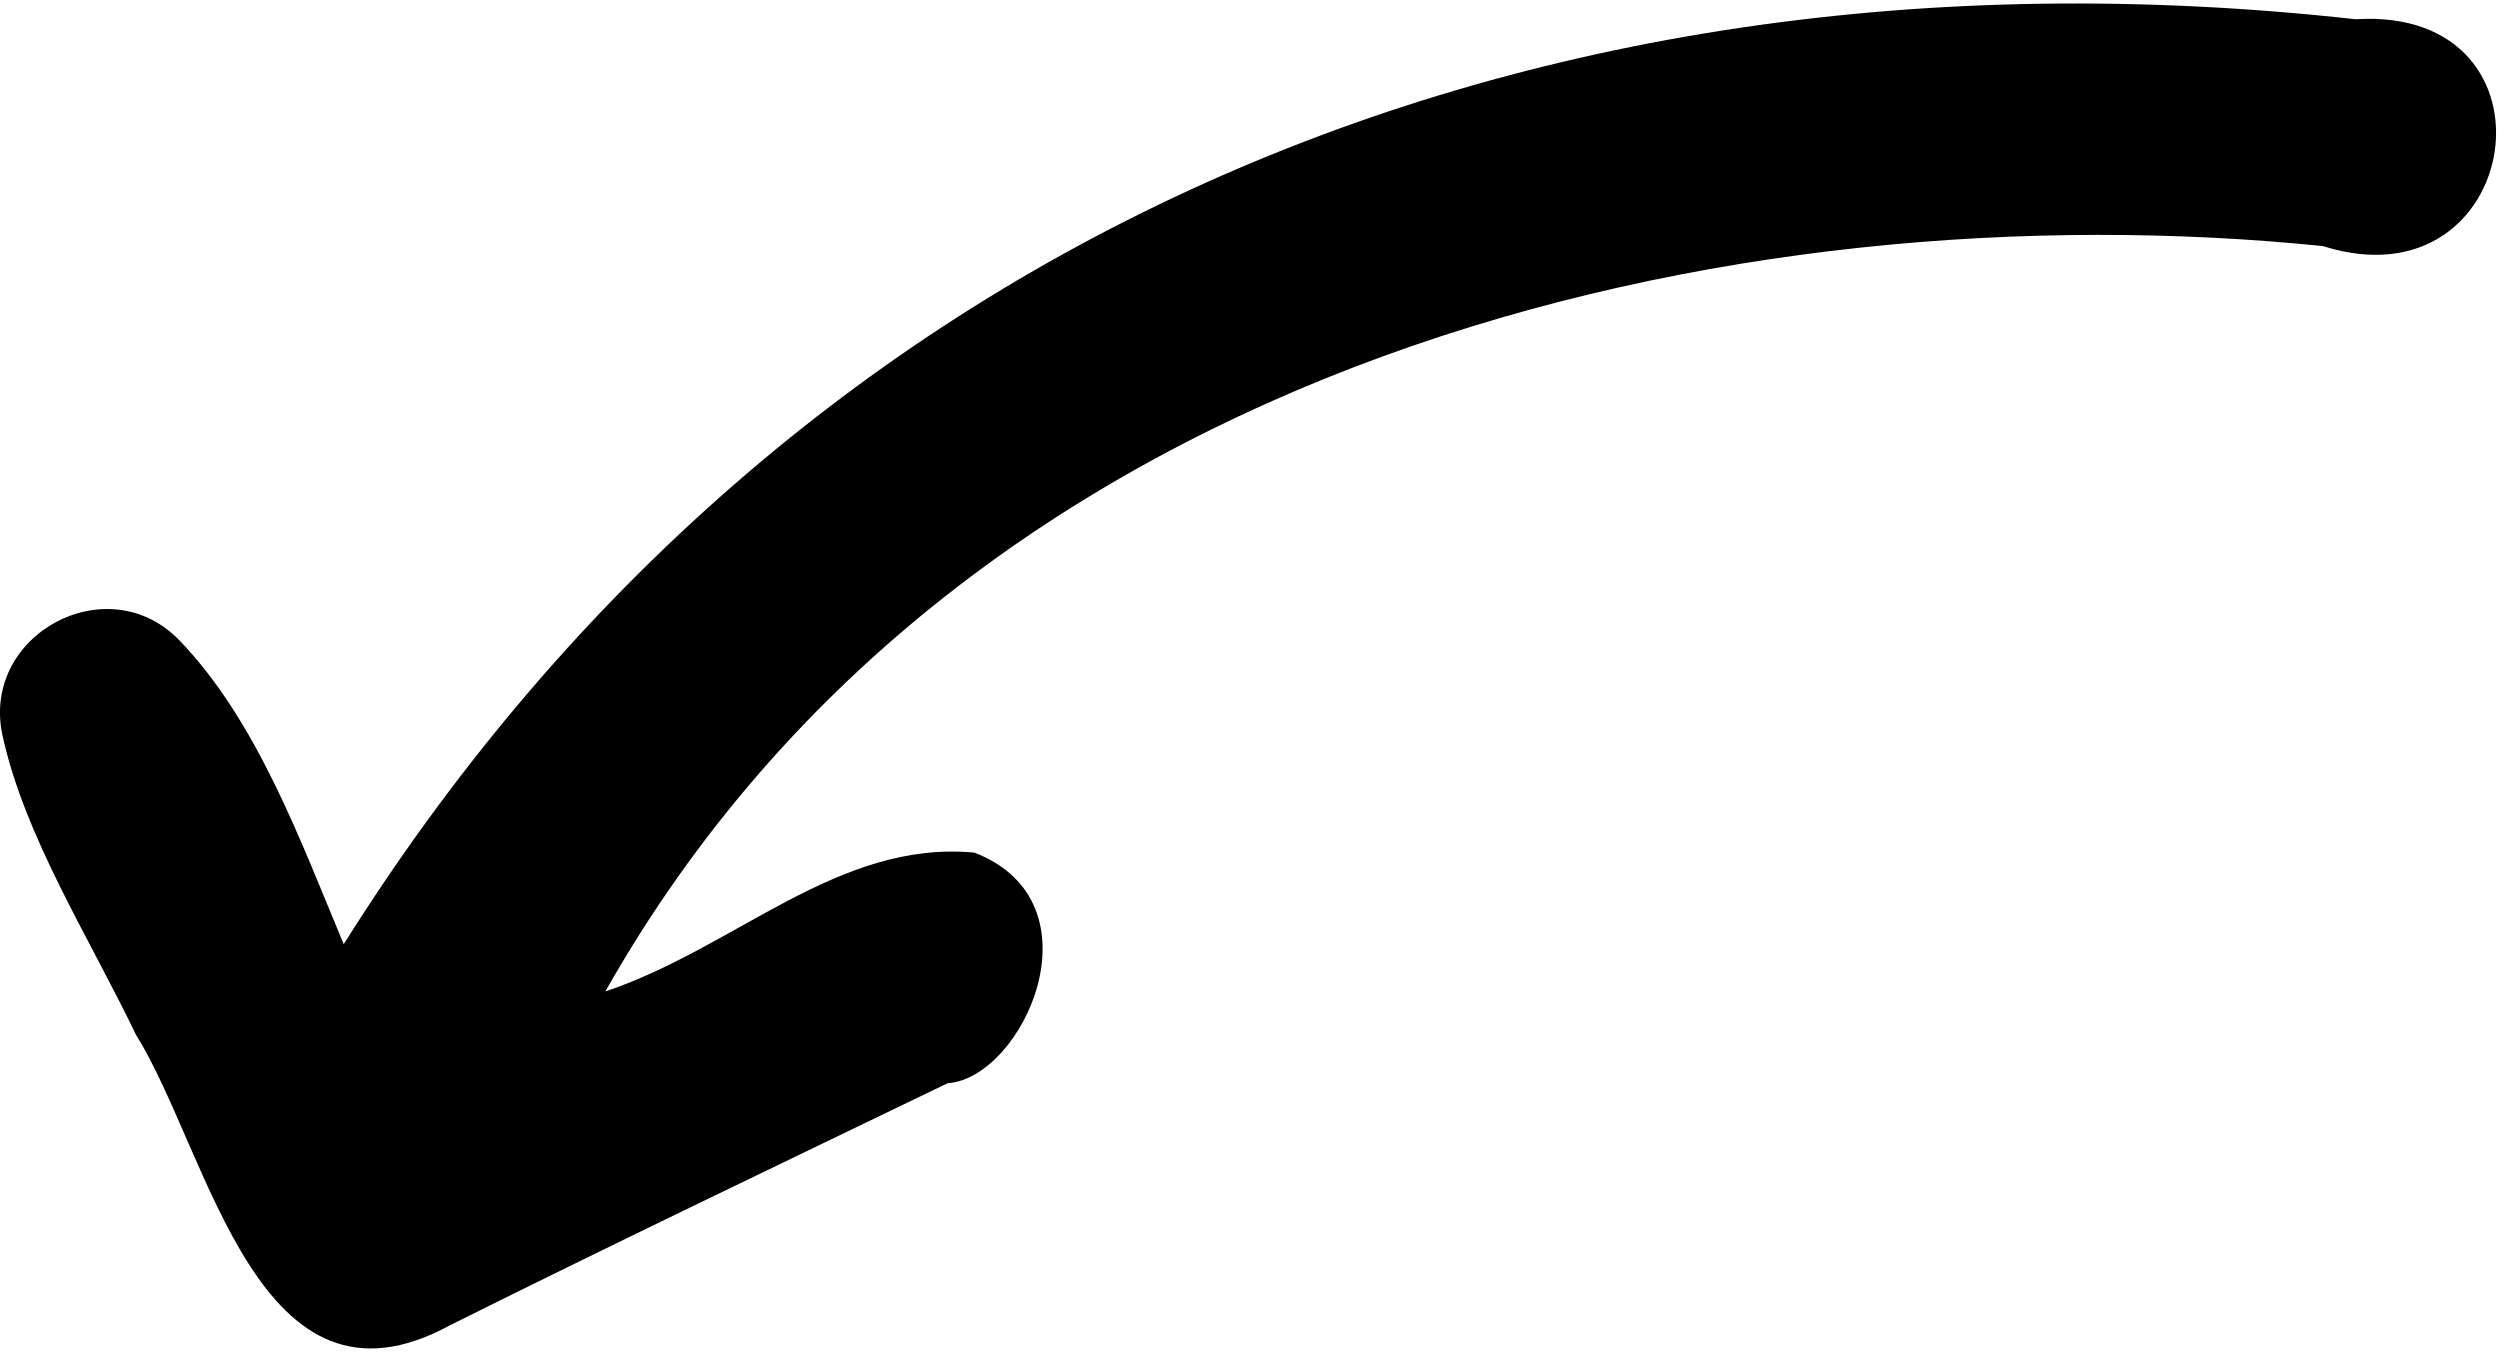
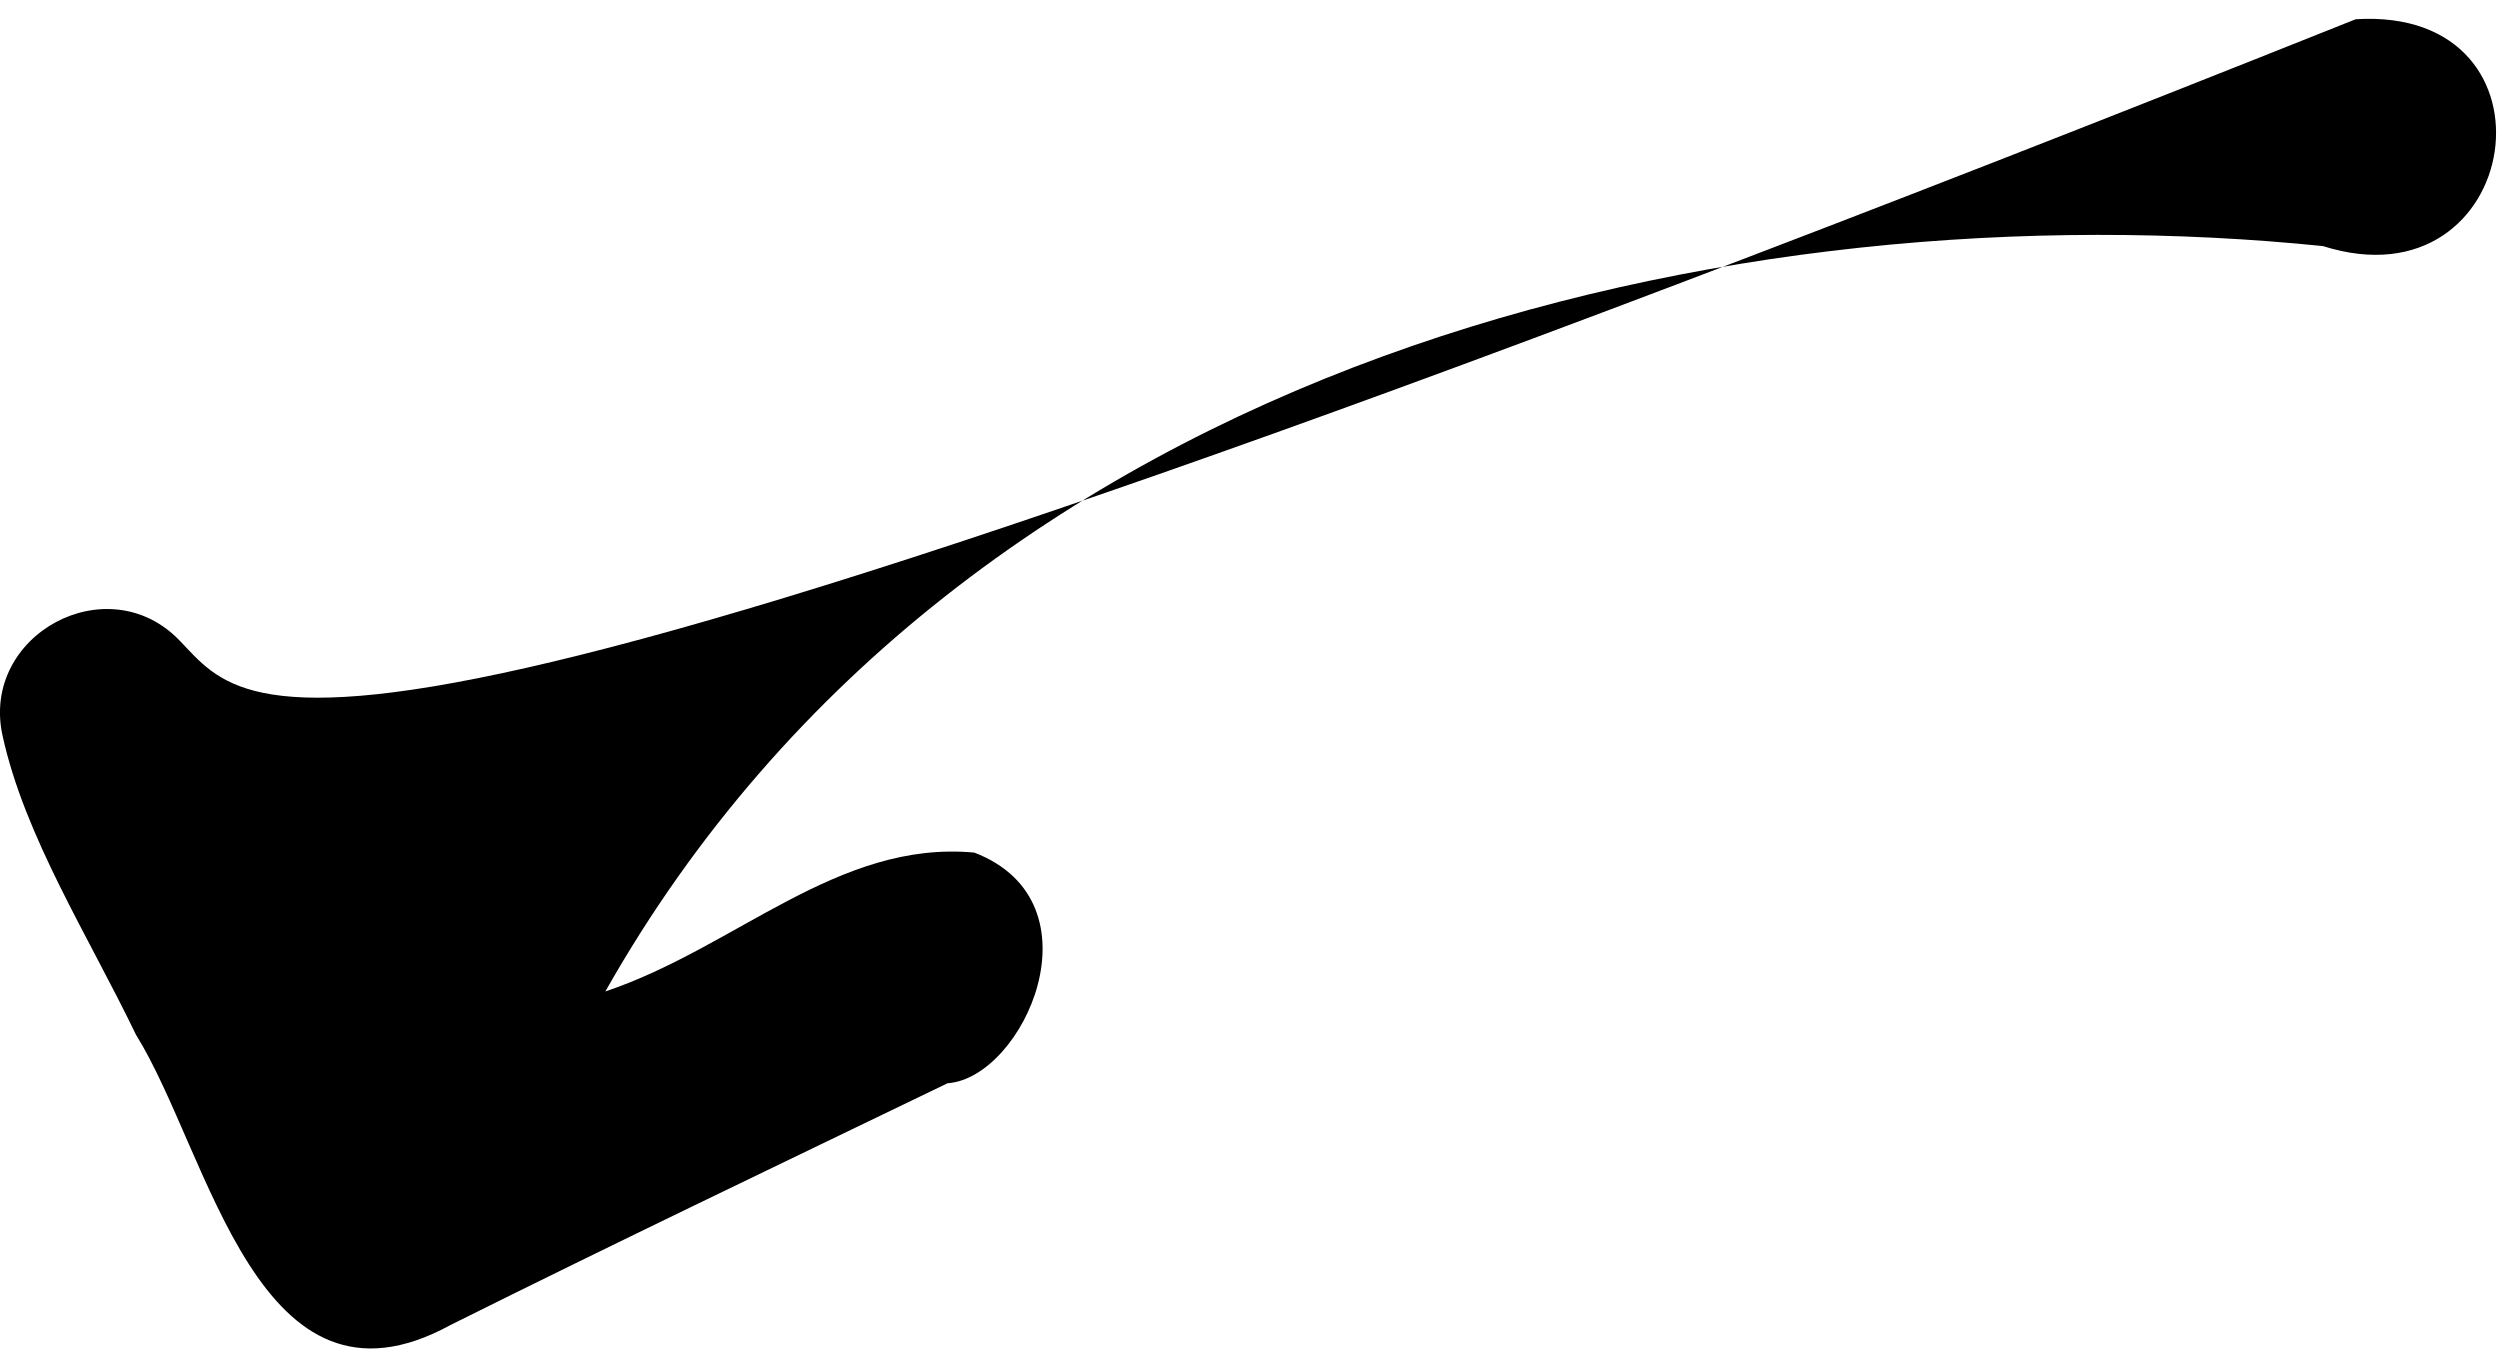
<svg xmlns="http://www.w3.org/2000/svg" width="53" height="29" viewBox="0 0 53 29" fill="none">
-   <path d="M49.94 0.408C31.817 -1.602 16.377 5.531 7.287 20.017C6.366 17.814 5.448 15.285 3.808 13.58C2.286 11.996 -0.414 13.452 0.053 15.591C0.52 17.73 1.876 19.845 2.882 21.935C4.45 24.452 5.465 30.323 9.549 28.091C13.024 26.358 16.617 24.641 20.088 22.965C21.7 22.852 23.389 19.129 20.656 18.075C17.762 17.806 15.602 20.09 12.833 21.019C20.502 7.457 36.928 3.963 49.246 5.217C53.5 6.564 54.471 0.127 49.94 0.408Z" fill="#000" />
+   <path d="M49.94 0.408C6.366 17.814 5.448 15.285 3.808 13.58C2.286 11.996 -0.414 13.452 0.053 15.591C0.52 17.73 1.876 19.845 2.882 21.935C4.45 24.452 5.465 30.323 9.549 28.091C13.024 26.358 16.617 24.641 20.088 22.965C21.7 22.852 23.389 19.129 20.656 18.075C17.762 17.806 15.602 20.09 12.833 21.019C20.502 7.457 36.928 3.963 49.246 5.217C53.5 6.564 54.471 0.127 49.94 0.408Z" fill="#000" />
</svg>